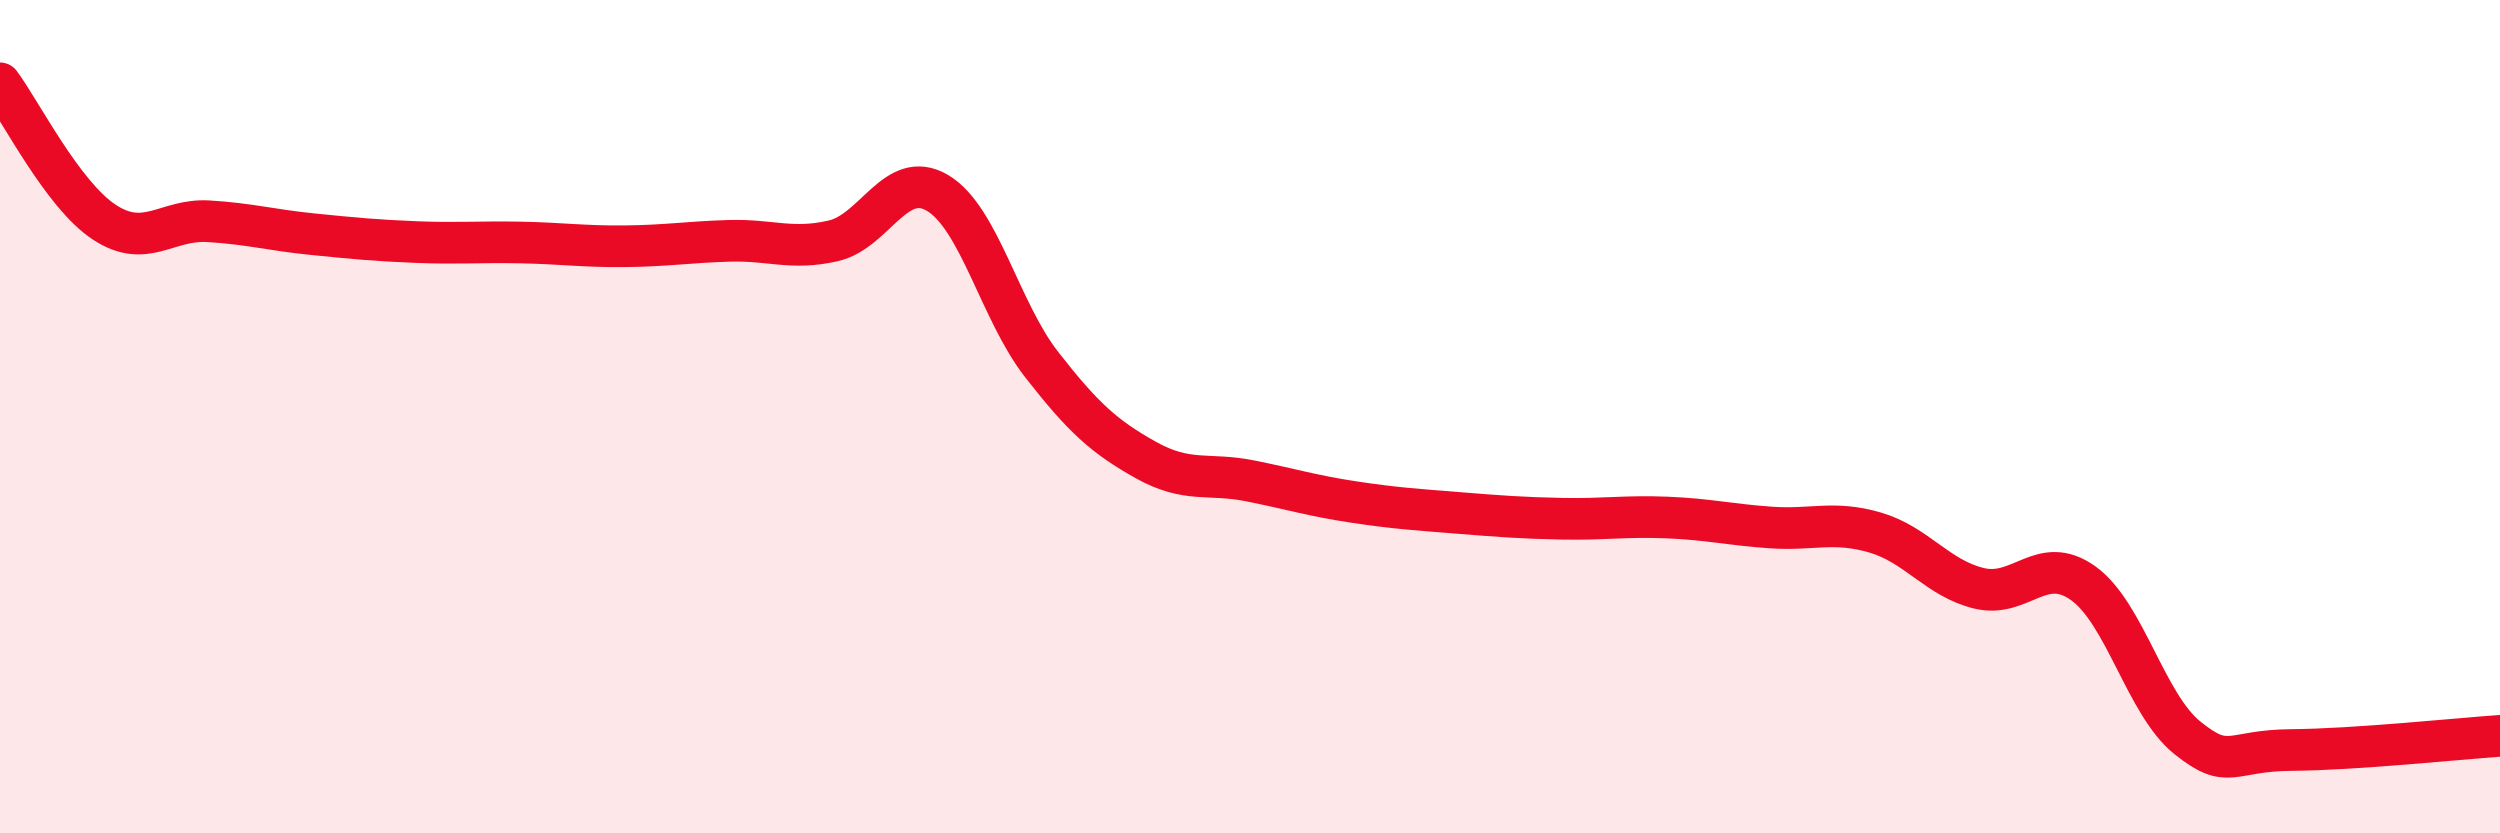
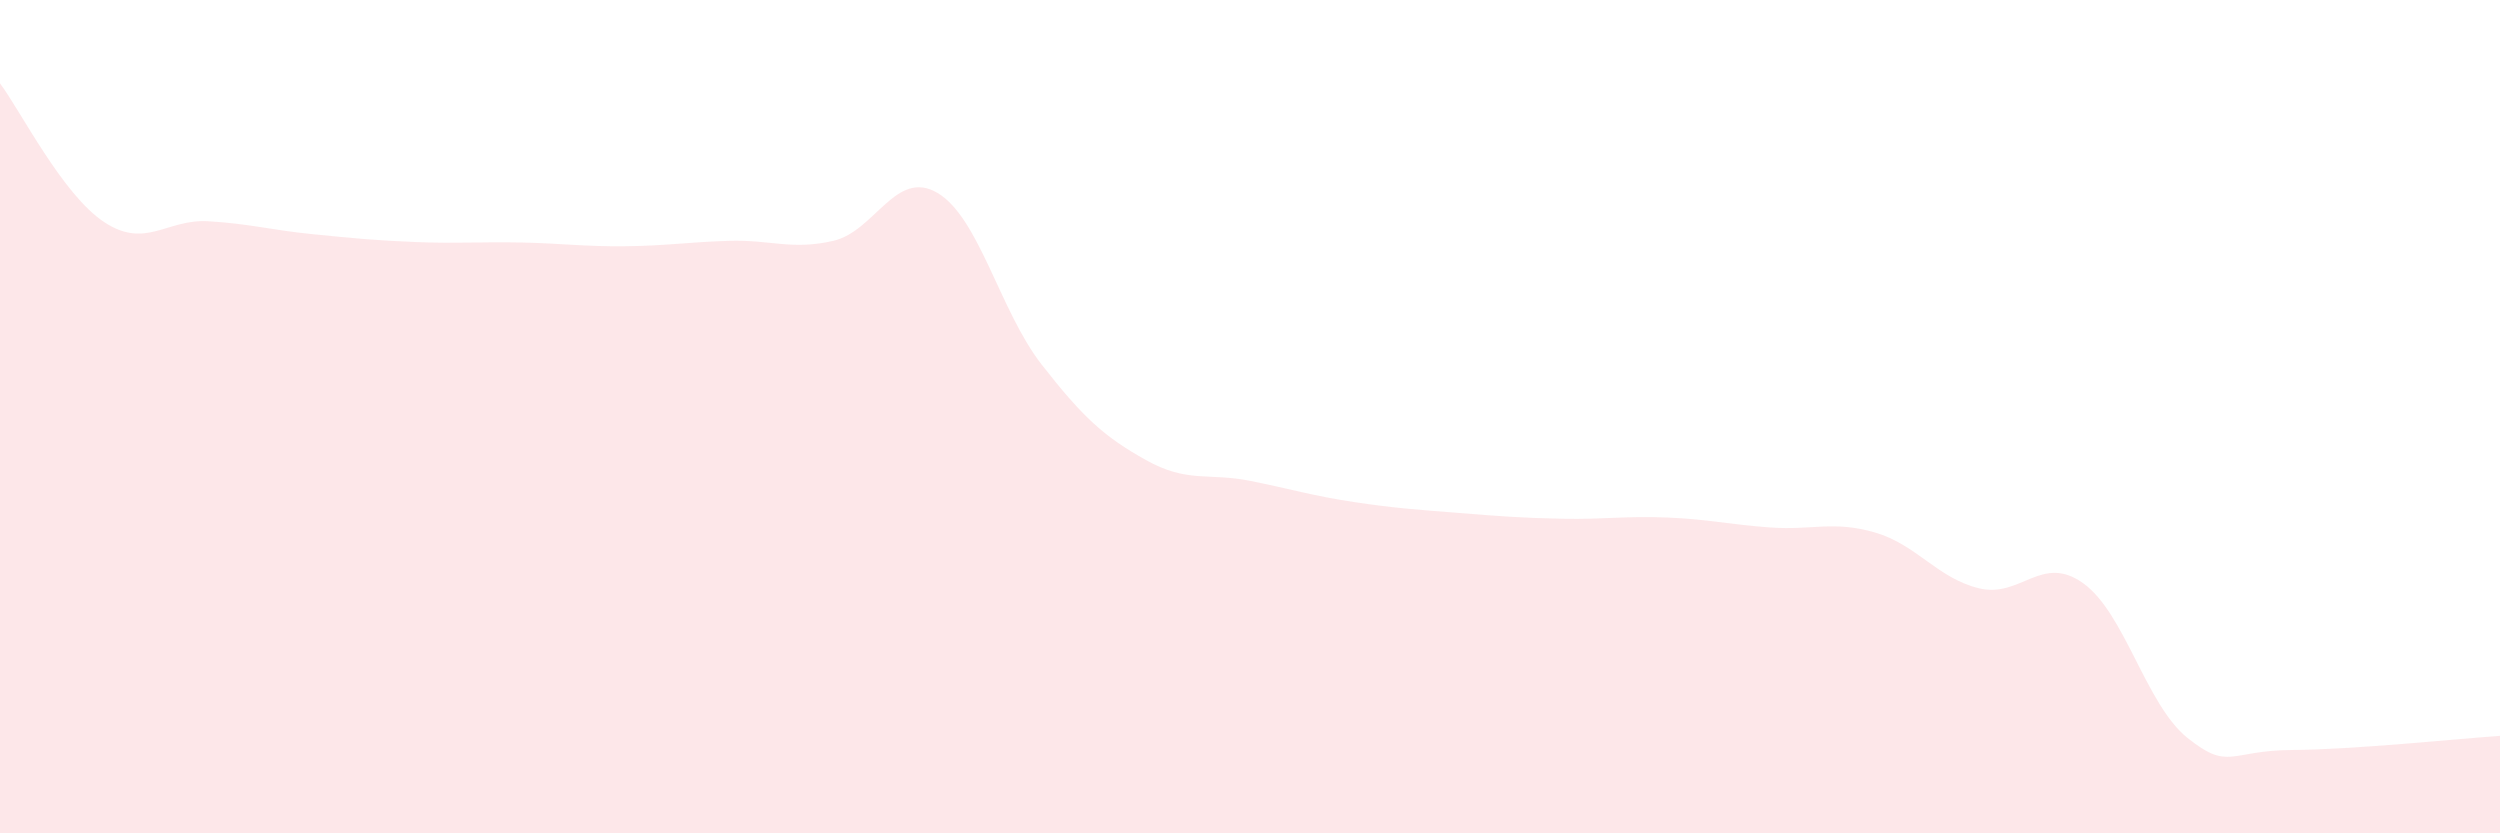
<svg xmlns="http://www.w3.org/2000/svg" width="60" height="20" viewBox="0 0 60 20">
  <path d="M 0,2 C 0.5,2.67 1.5,4.67 2.5,5.33 C 3.5,5.99 4,5.25 5,5.31 C 6,5.37 6.5,5.52 7.5,5.62 C 8.5,5.72 9,5.77 10,5.81 C 11,5.85 11.5,5.8 12.5,5.82 C 13.5,5.84 14,5.92 15,5.91 C 16,5.9 16.5,5.81 17.5,5.78 C 18.5,5.75 19,6.01 20,5.78 C 21,5.55 21.5,4.04 22.5,4.63 C 23.5,5.22 24,7.47 25,8.75 C 26,10.03 26.5,10.48 27.5,11.04 C 28.5,11.6 29,11.34 30,11.54 C 31,11.74 31.5,11.9 32.5,12.05 C 33.5,12.2 34,12.23 35,12.31 C 36,12.39 36.5,12.43 37.5,12.45 C 38.5,12.47 39,12.38 40,12.42 C 41,12.46 41.5,12.59 42.5,12.66 C 43.5,12.73 44,12.49 45,12.78 C 46,13.07 46.5,13.88 47.5,14.12 C 48.5,14.36 49,13.28 50,14 C 51,14.72 51.5,16.91 52.5,17.71 C 53.5,18.51 53.5,18.01 55,18 C 56.5,17.99 59,17.73 60,17.66L60 20L0 20Z" fill="#EB0A25" opacity="0.1" stroke-linecap="round" stroke-linejoin="round" />
-   <path d="M 0,2 C 0.5,2.67 1.5,4.67 2.5,5.33 C 3.5,5.99 4,5.25 5,5.31 C 6,5.37 6.5,5.52 7.5,5.62 C 8.5,5.72 9,5.77 10,5.81 C 11,5.85 11.5,5.8 12.5,5.82 C 13.5,5.84 14,5.92 15,5.91 C 16,5.9 16.5,5.81 17.5,5.78 C 18.5,5.75 19,6.01 20,5.78 C 21,5.55 21.5,4.04 22.5,4.63 C 23.5,5.22 24,7.47 25,8.75 C 26,10.03 26.5,10.48 27.5,11.04 C 28.5,11.6 29,11.34 30,11.54 C 31,11.74 31.5,11.9 32.5,12.05 C 33.5,12.2 34,12.23 35,12.31 C 36,12.39 36.5,12.43 37.5,12.45 C 38.5,12.47 39,12.38 40,12.42 C 41,12.46 41.5,12.59 42.5,12.66 C 43.5,12.73 44,12.49 45,12.78 C 46,13.07 46.5,13.88 47.5,14.12 C 48.5,14.36 49,13.28 50,14 C 51,14.72 51.5,16.91 52.5,17.71 C 53.5,18.51 53.5,18.01 55,18 C 56.5,17.99 59,17.73 60,17.66" stroke="#EB0A25" stroke-width="1" fill="none" stroke-linecap="round" stroke-linejoin="round" />
</svg>